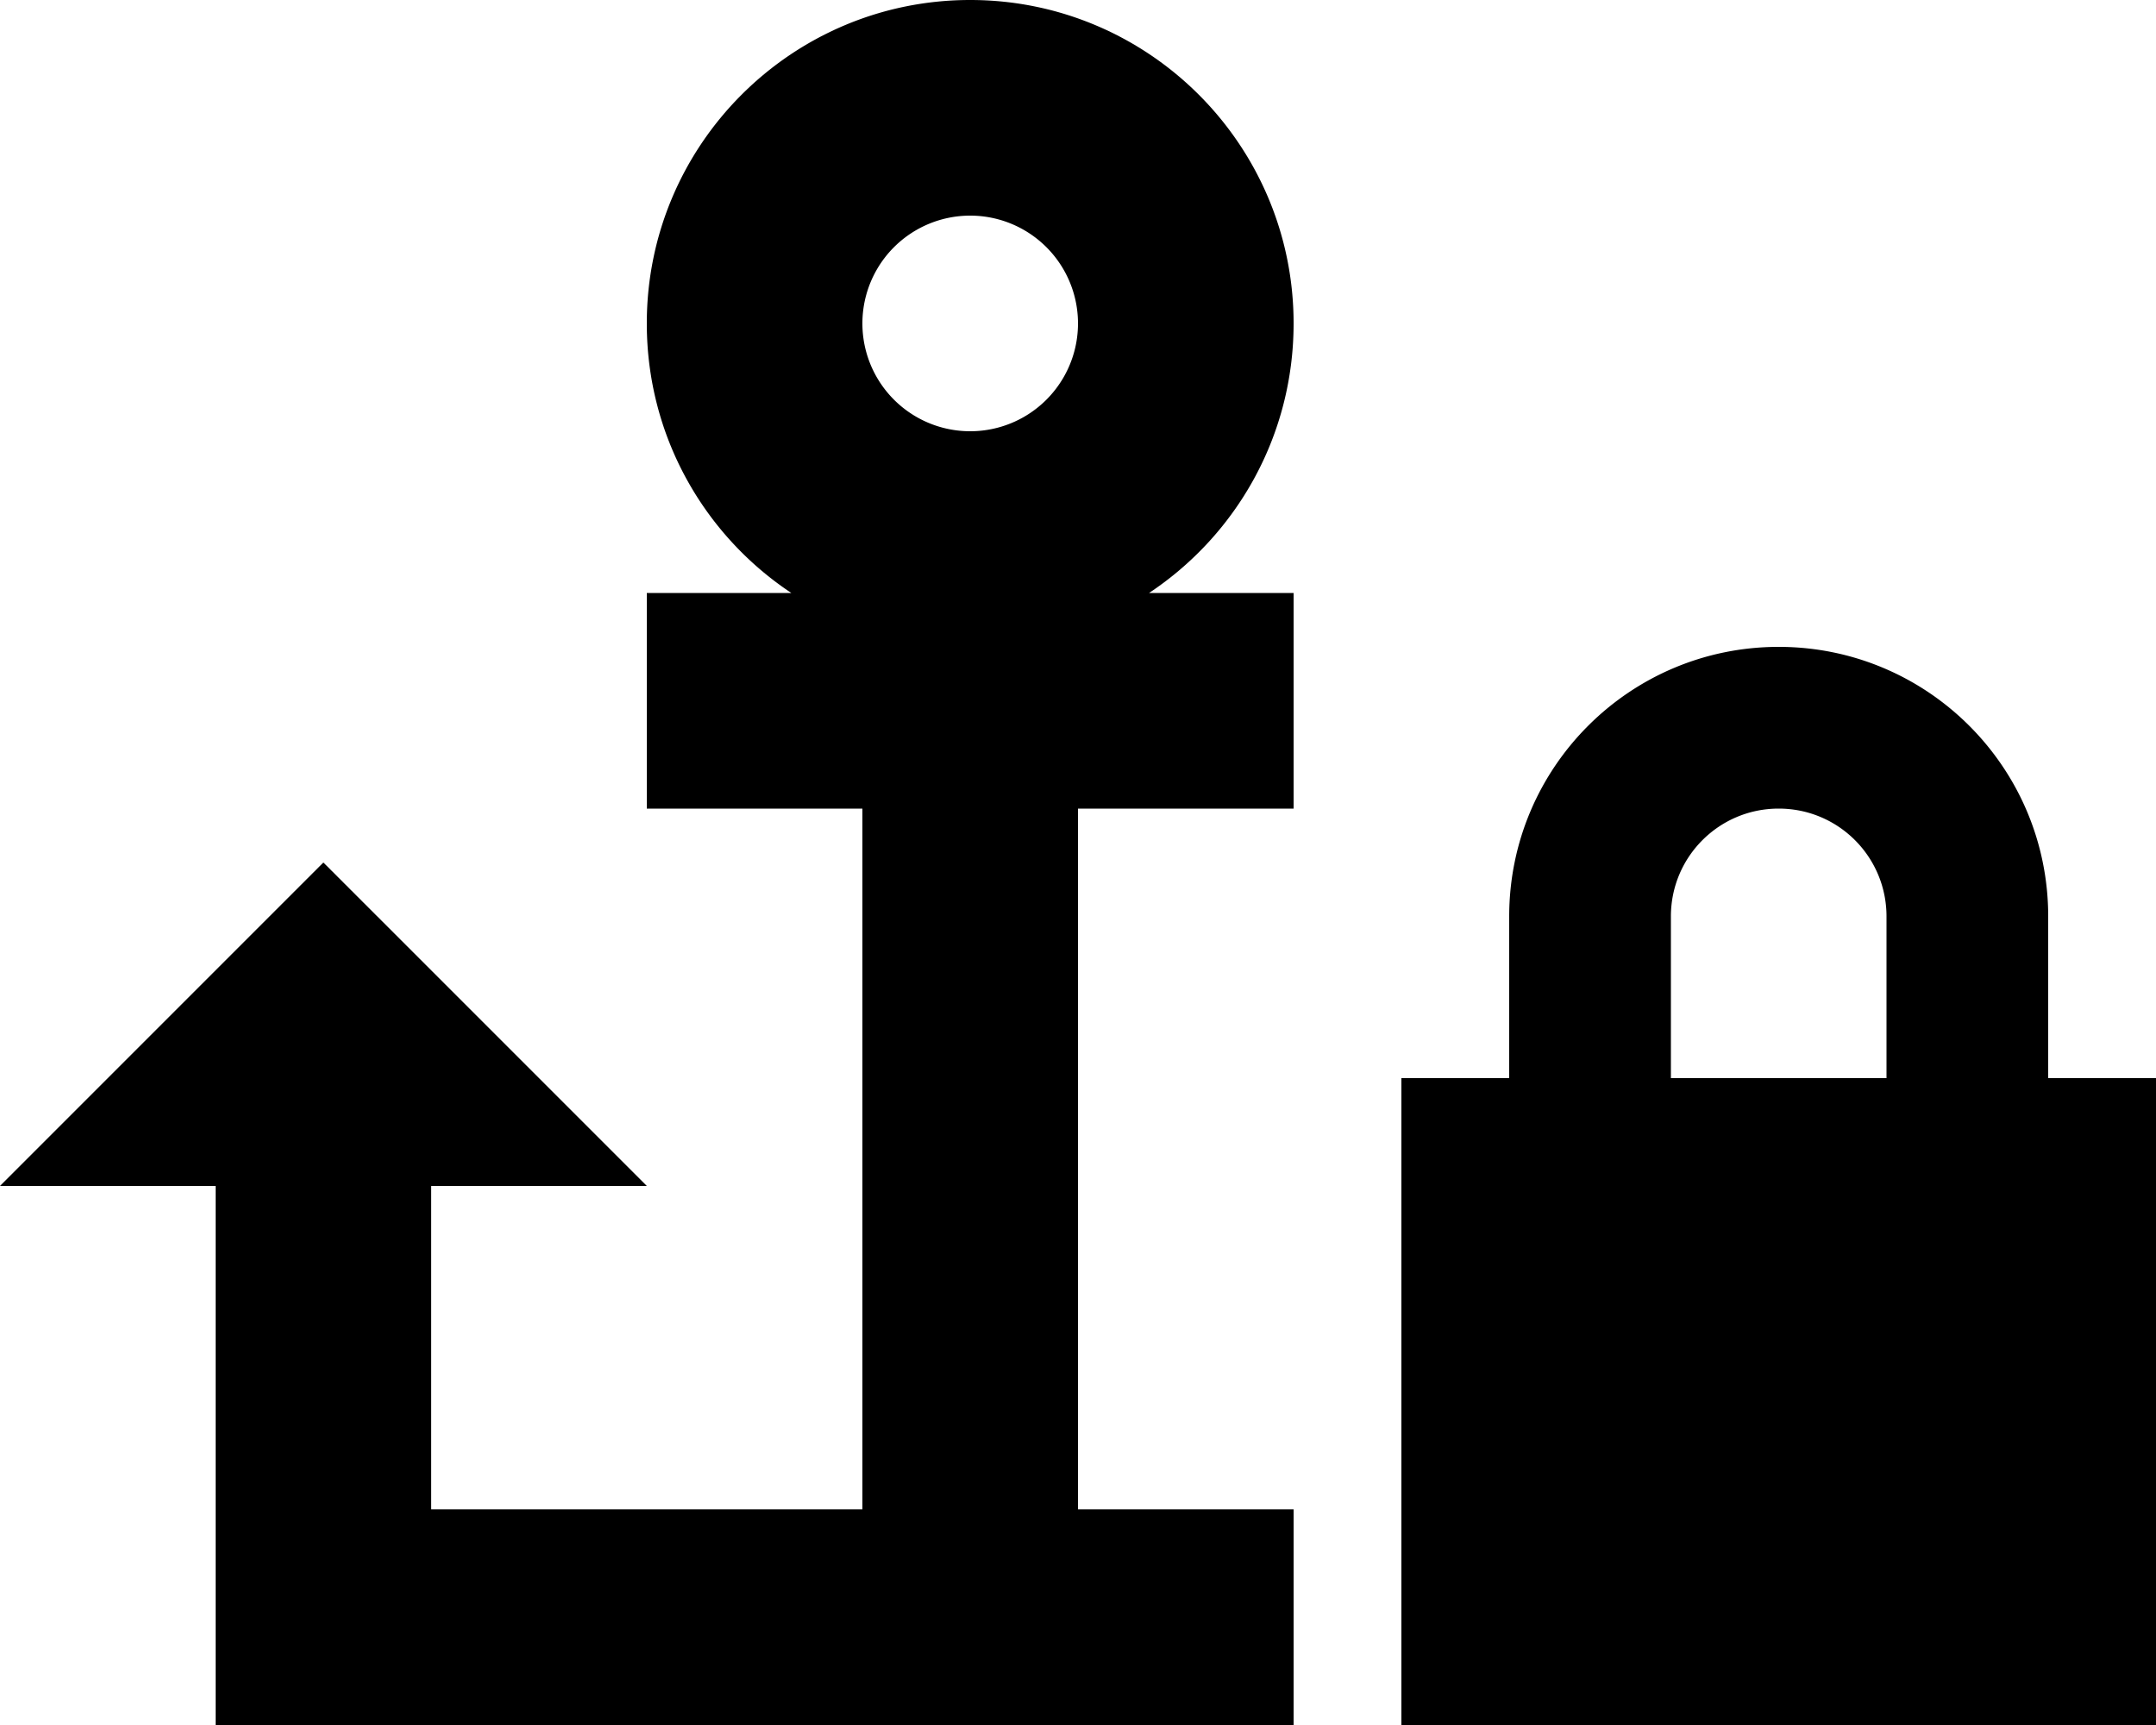
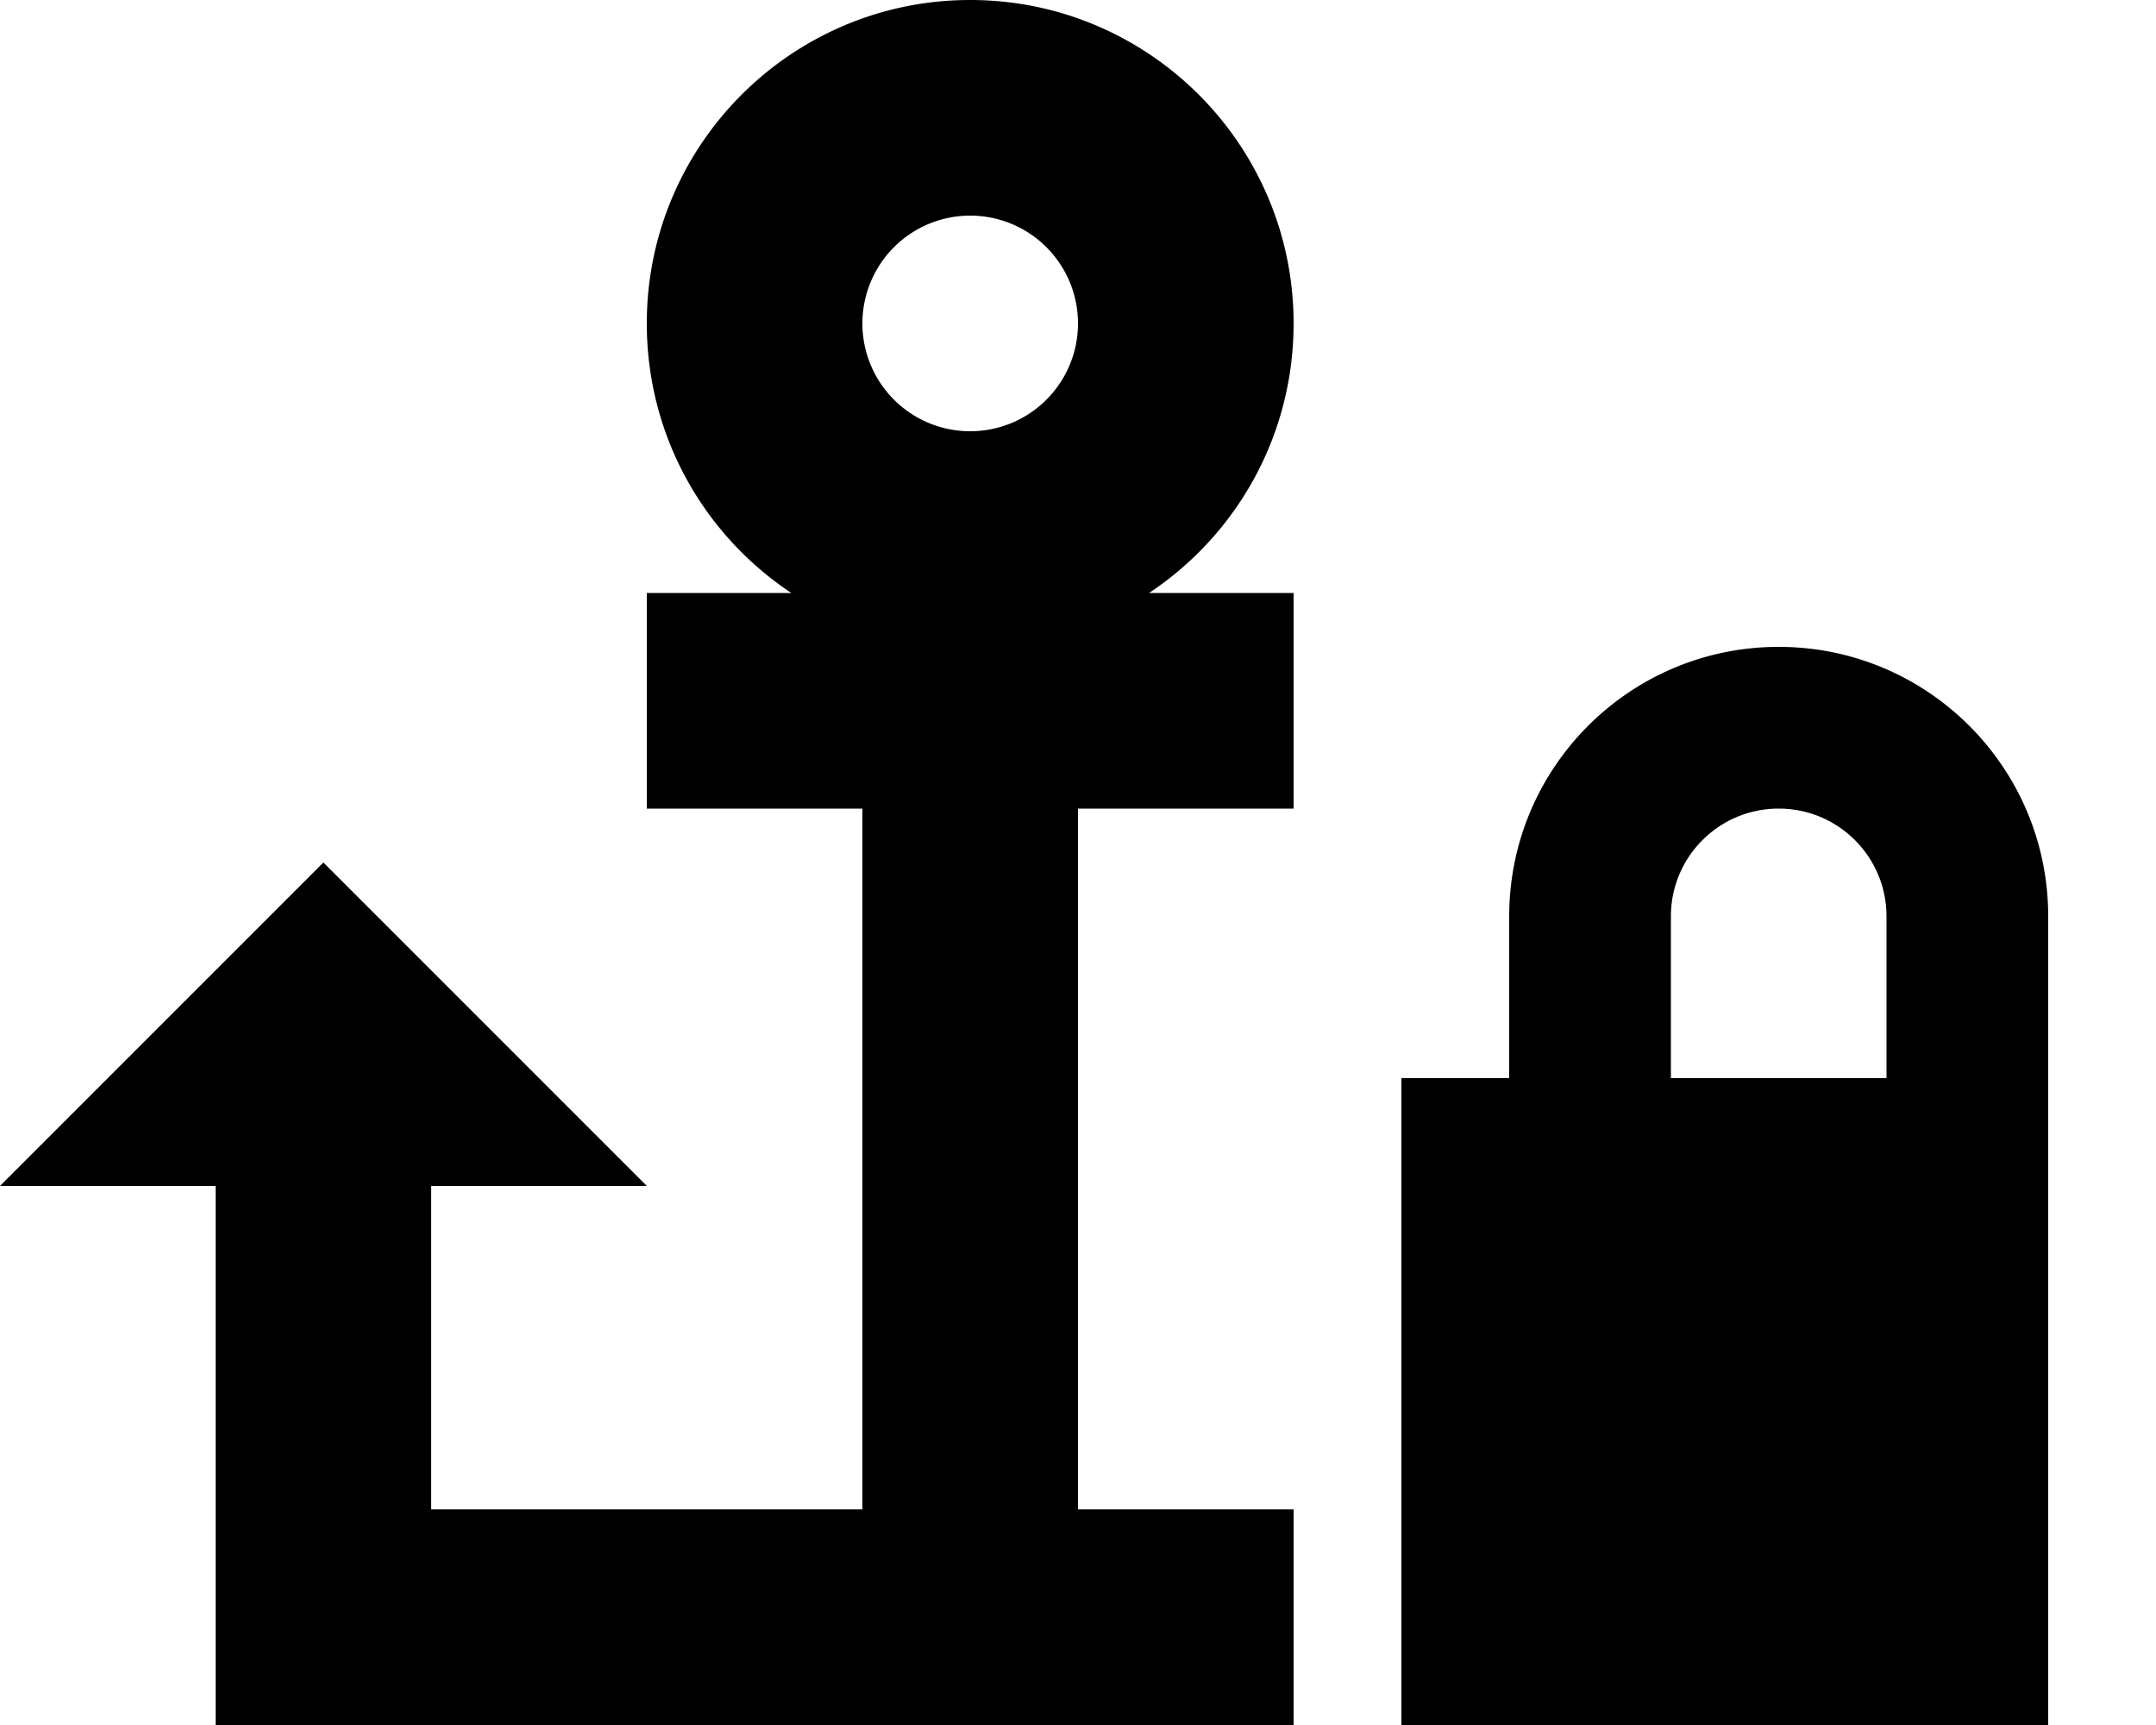
<svg xmlns="http://www.w3.org/2000/svg" viewBox="0 0 640 512">
-   <path d="M320 96a32 32 0 1 1 -64 0 32 32 0 1 1 64 0zm21.1 80C367 158.8 384 129.4 384 96c0-53-43-96-96-96s-96 43-96 96c0 33.4 17 62.8 42.9 80H224 192v64h32 32V448H128V352h64L96 256 0 352H64V480v32H96 288h96l0-64H320V240h32 32V176H352 341.1zM528 240c17.7 0 32 14.3 32 32v48H496V272c0-17.7 14.3-32 32-32zm-80 32v48H416V512H640V320H608V272c0-44.2-35.8-80-80-80s-80 35.8-80 80z" />
+   <path d="M320 96a32 32 0 1 1 -64 0 32 32 0 1 1 64 0zm21.1 80C367 158.8 384 129.4 384 96c0-53-43-96-96-96s-96 43-96 96c0 33.4 17 62.8 42.9 80H224 192v64h32 32V448H128V352h64L96 256 0 352H64V480v32H96 288h96l0-64H320V240h32 32V176H352 341.1zM528 240c17.7 0 32 14.3 32 32v48H496V272c0-17.7 14.3-32 32-32zm-80 32v48H416V512H640H608V272c0-44.2-35.8-80-80-80s-80 35.8-80 80z" />
</svg>